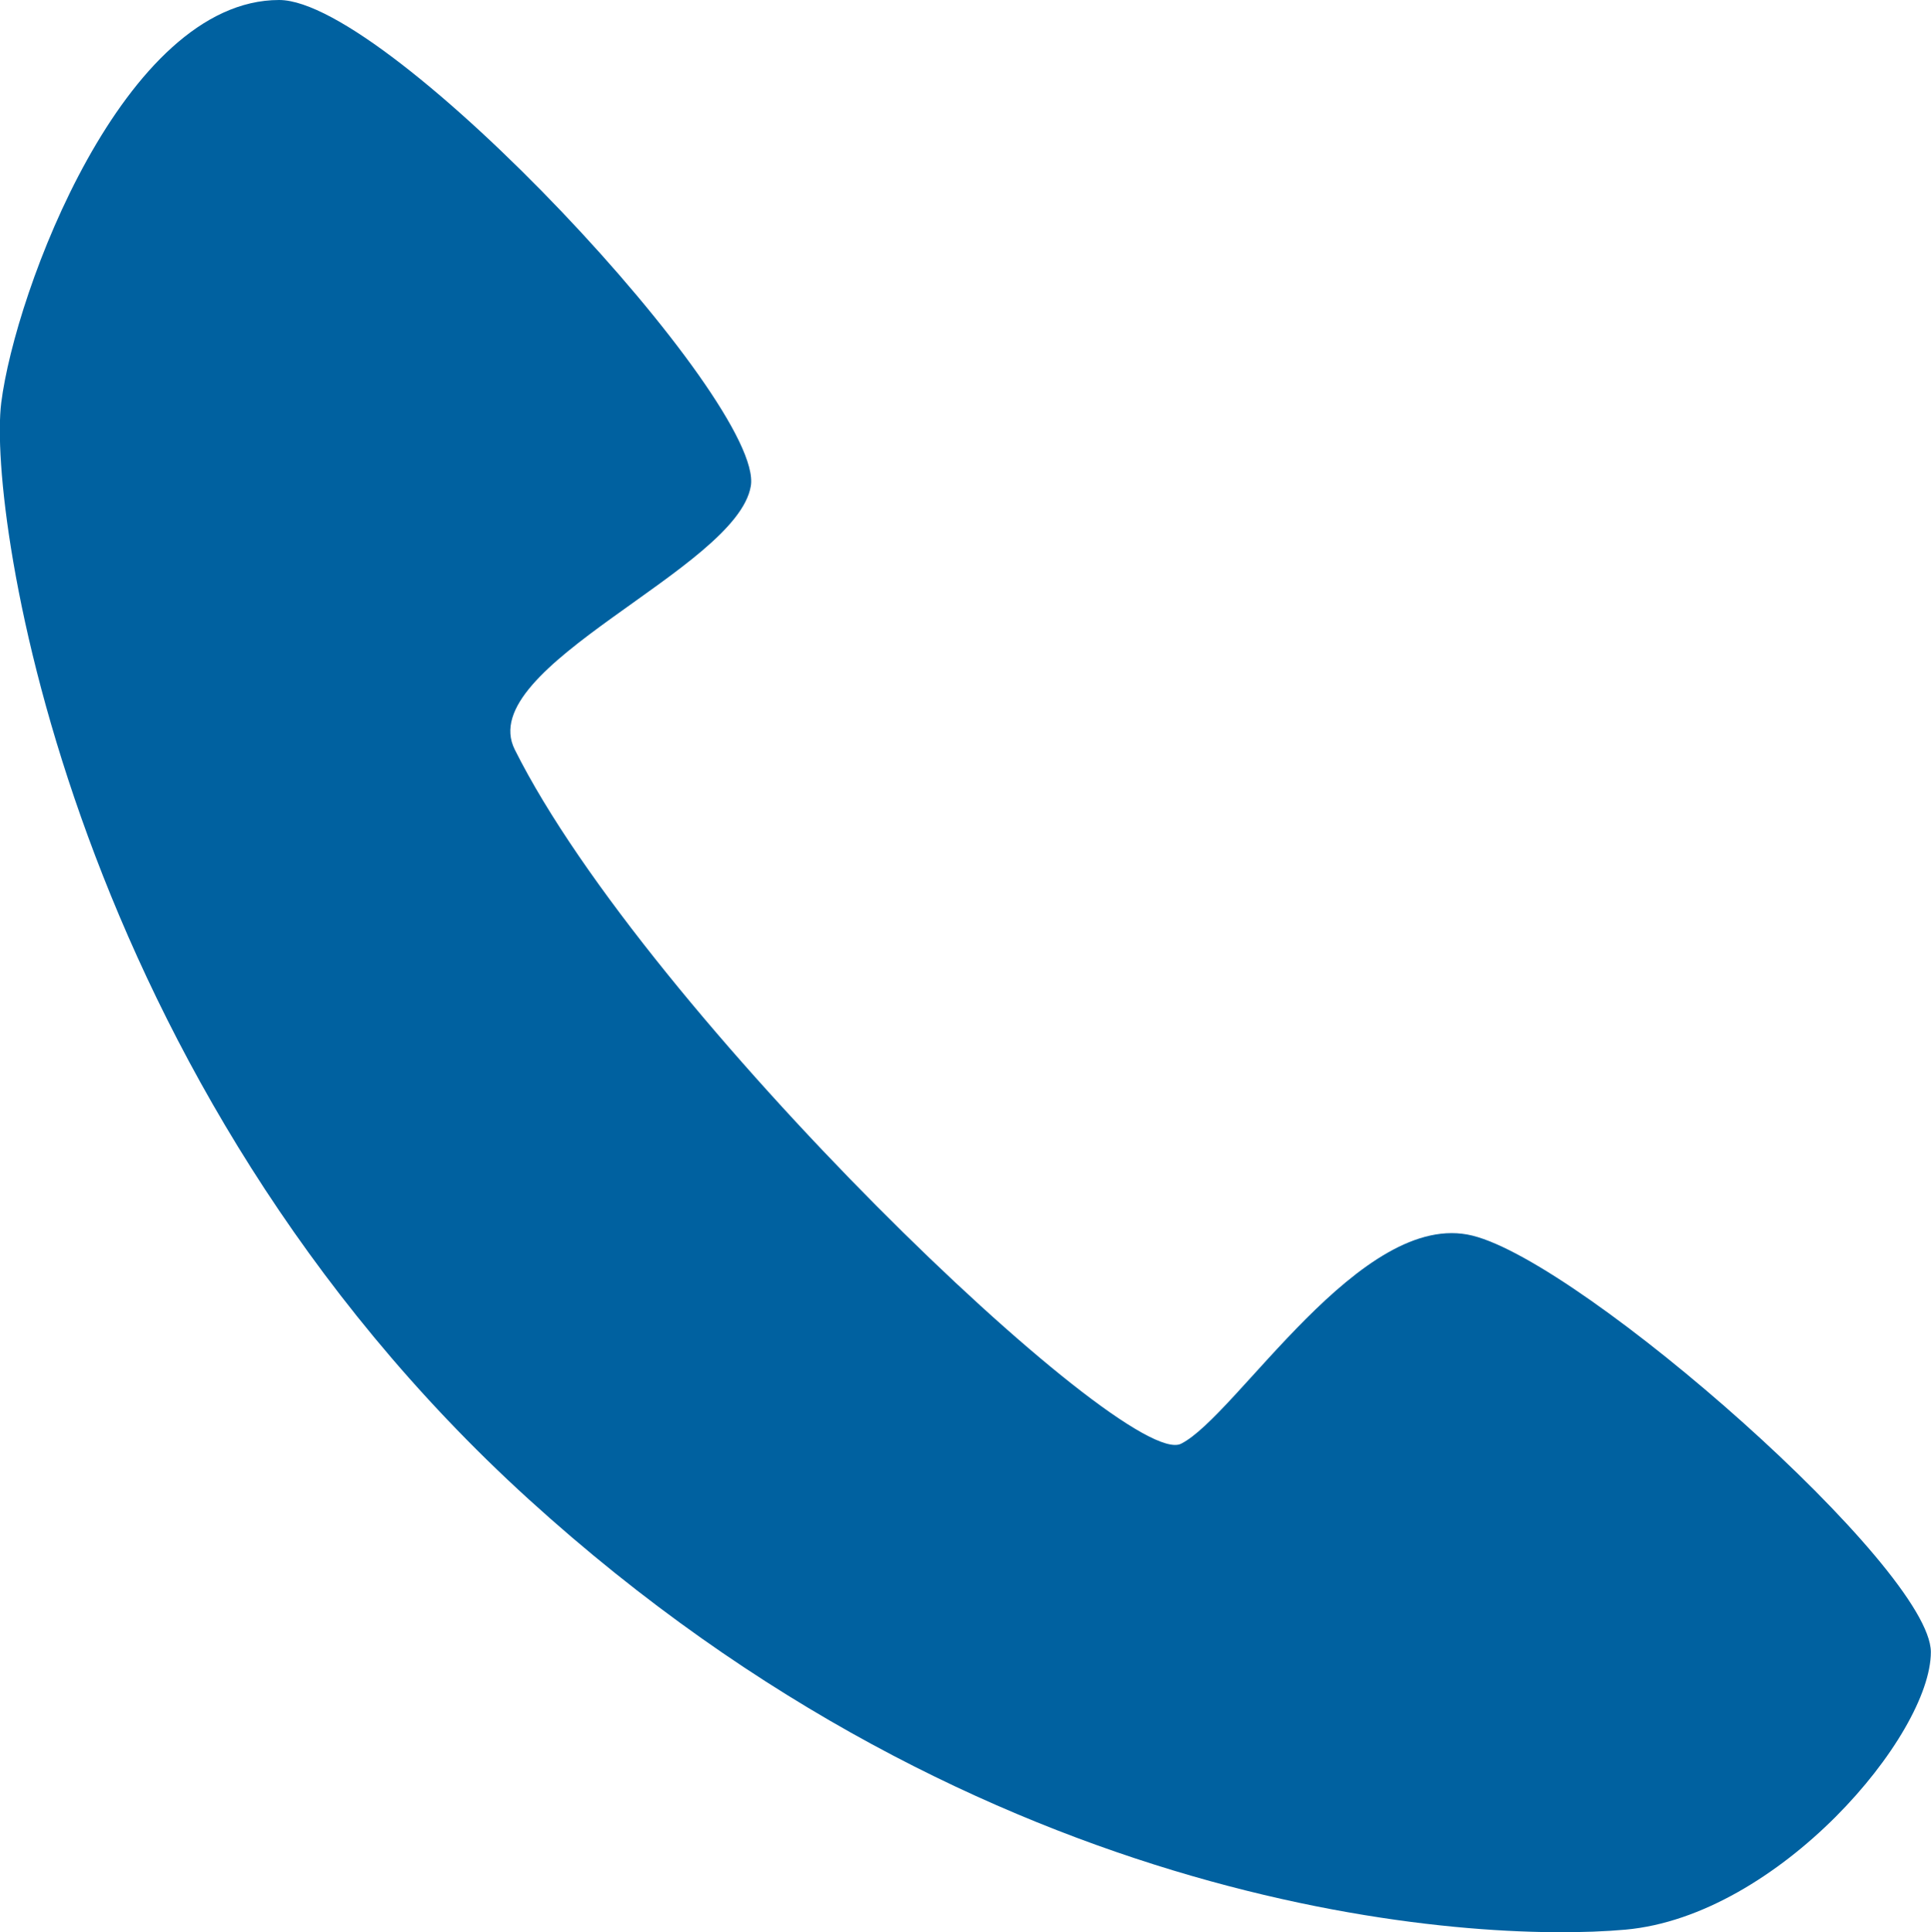
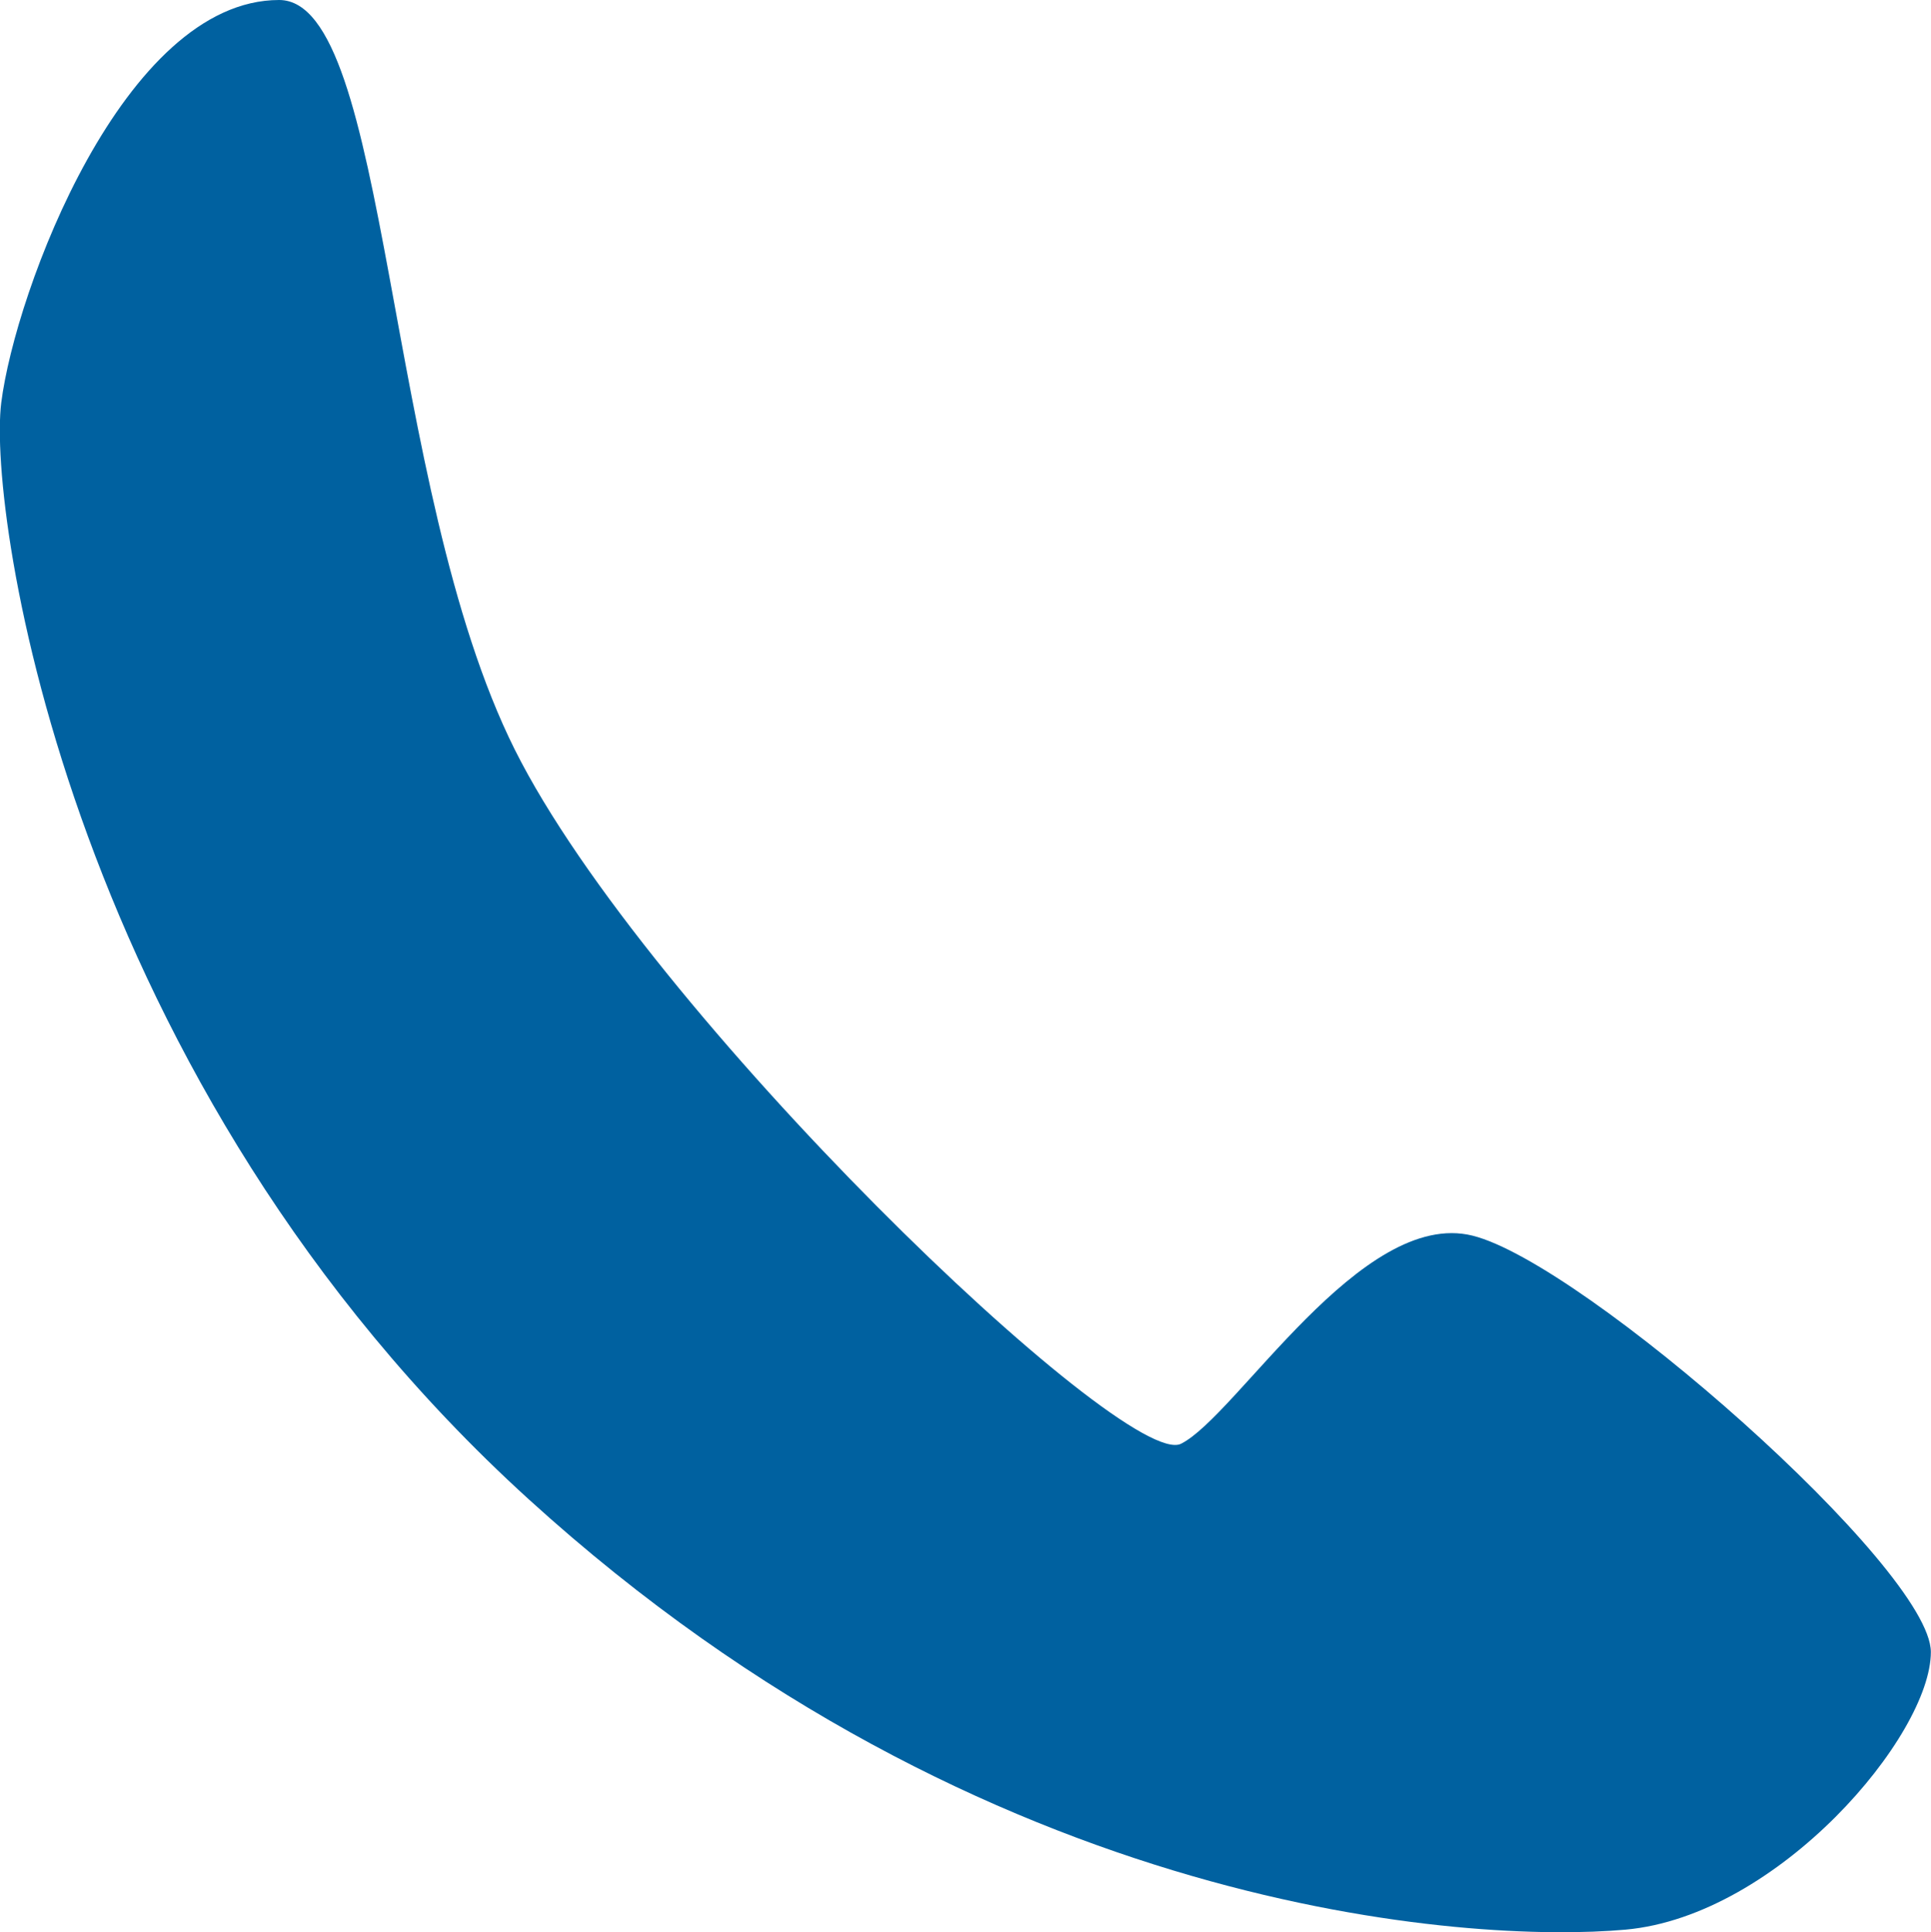
<svg xmlns="http://www.w3.org/2000/svg" width="67.409" height="67.445" viewBox="0 0 67.409 67.445">
-   <path id="Call" d="M604.437-207.392c-5.422,0-9.211,10.175-9.7,14.055s2.425,23.739,18.415,38.279,32.949,15.5,38.285,15.02,10.66-6.779,10.66-9.69-12.115-13.57-16-14.534-8.235,6.294-10.175,7.264-18.669-15.043-23.259-24.23c-1.455-2.9,7.755-6.294,8.24-9.2S608.312-207.392,604.437-207.392Z" transform="translate(-594.693 207.392)" fill="#0061a0" />
+   <path id="Call" d="M604.437-207.392c-5.422,0-9.211,10.175-9.7,14.055s2.425,23.739,18.415,38.279,32.949,15.5,38.285,15.02,10.66-6.779,10.66-9.69-12.115-13.57-16-14.534-8.235,6.294-10.175,7.264-18.669-15.043-23.259-24.23S608.312-207.392,604.437-207.392Z" transform="translate(-594.693 207.392)" fill="#0061a0" />
</svg>